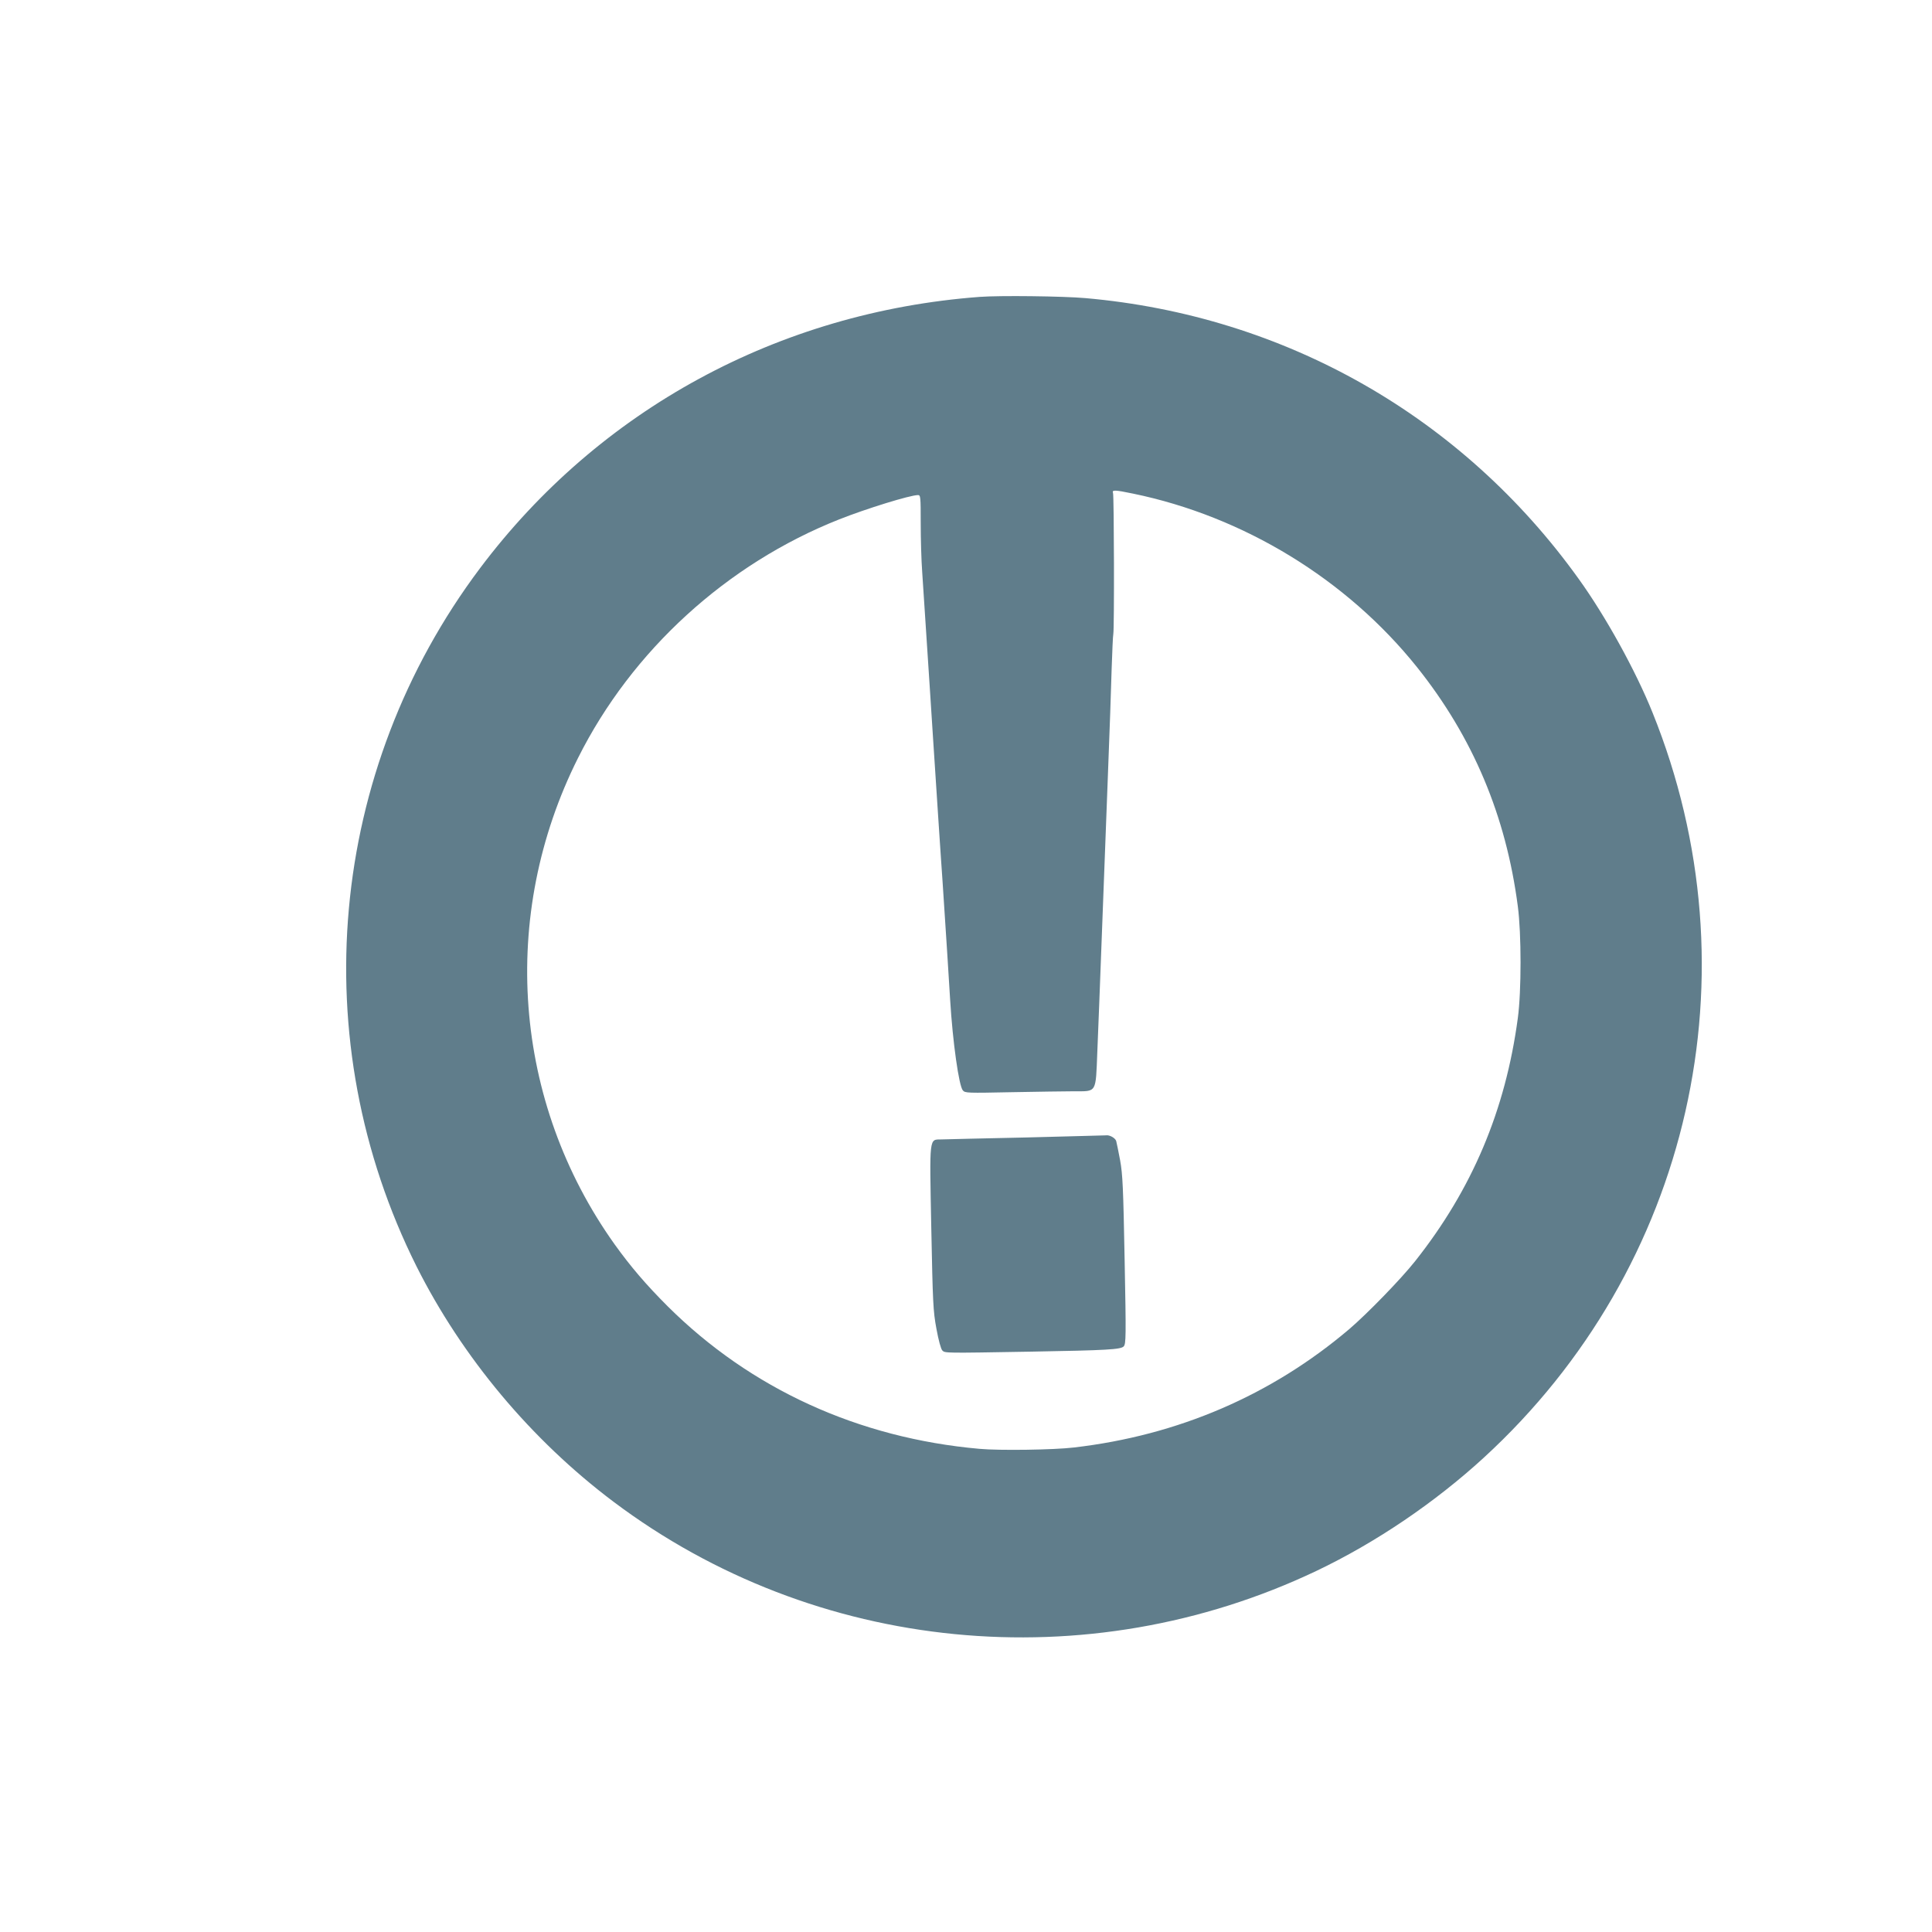
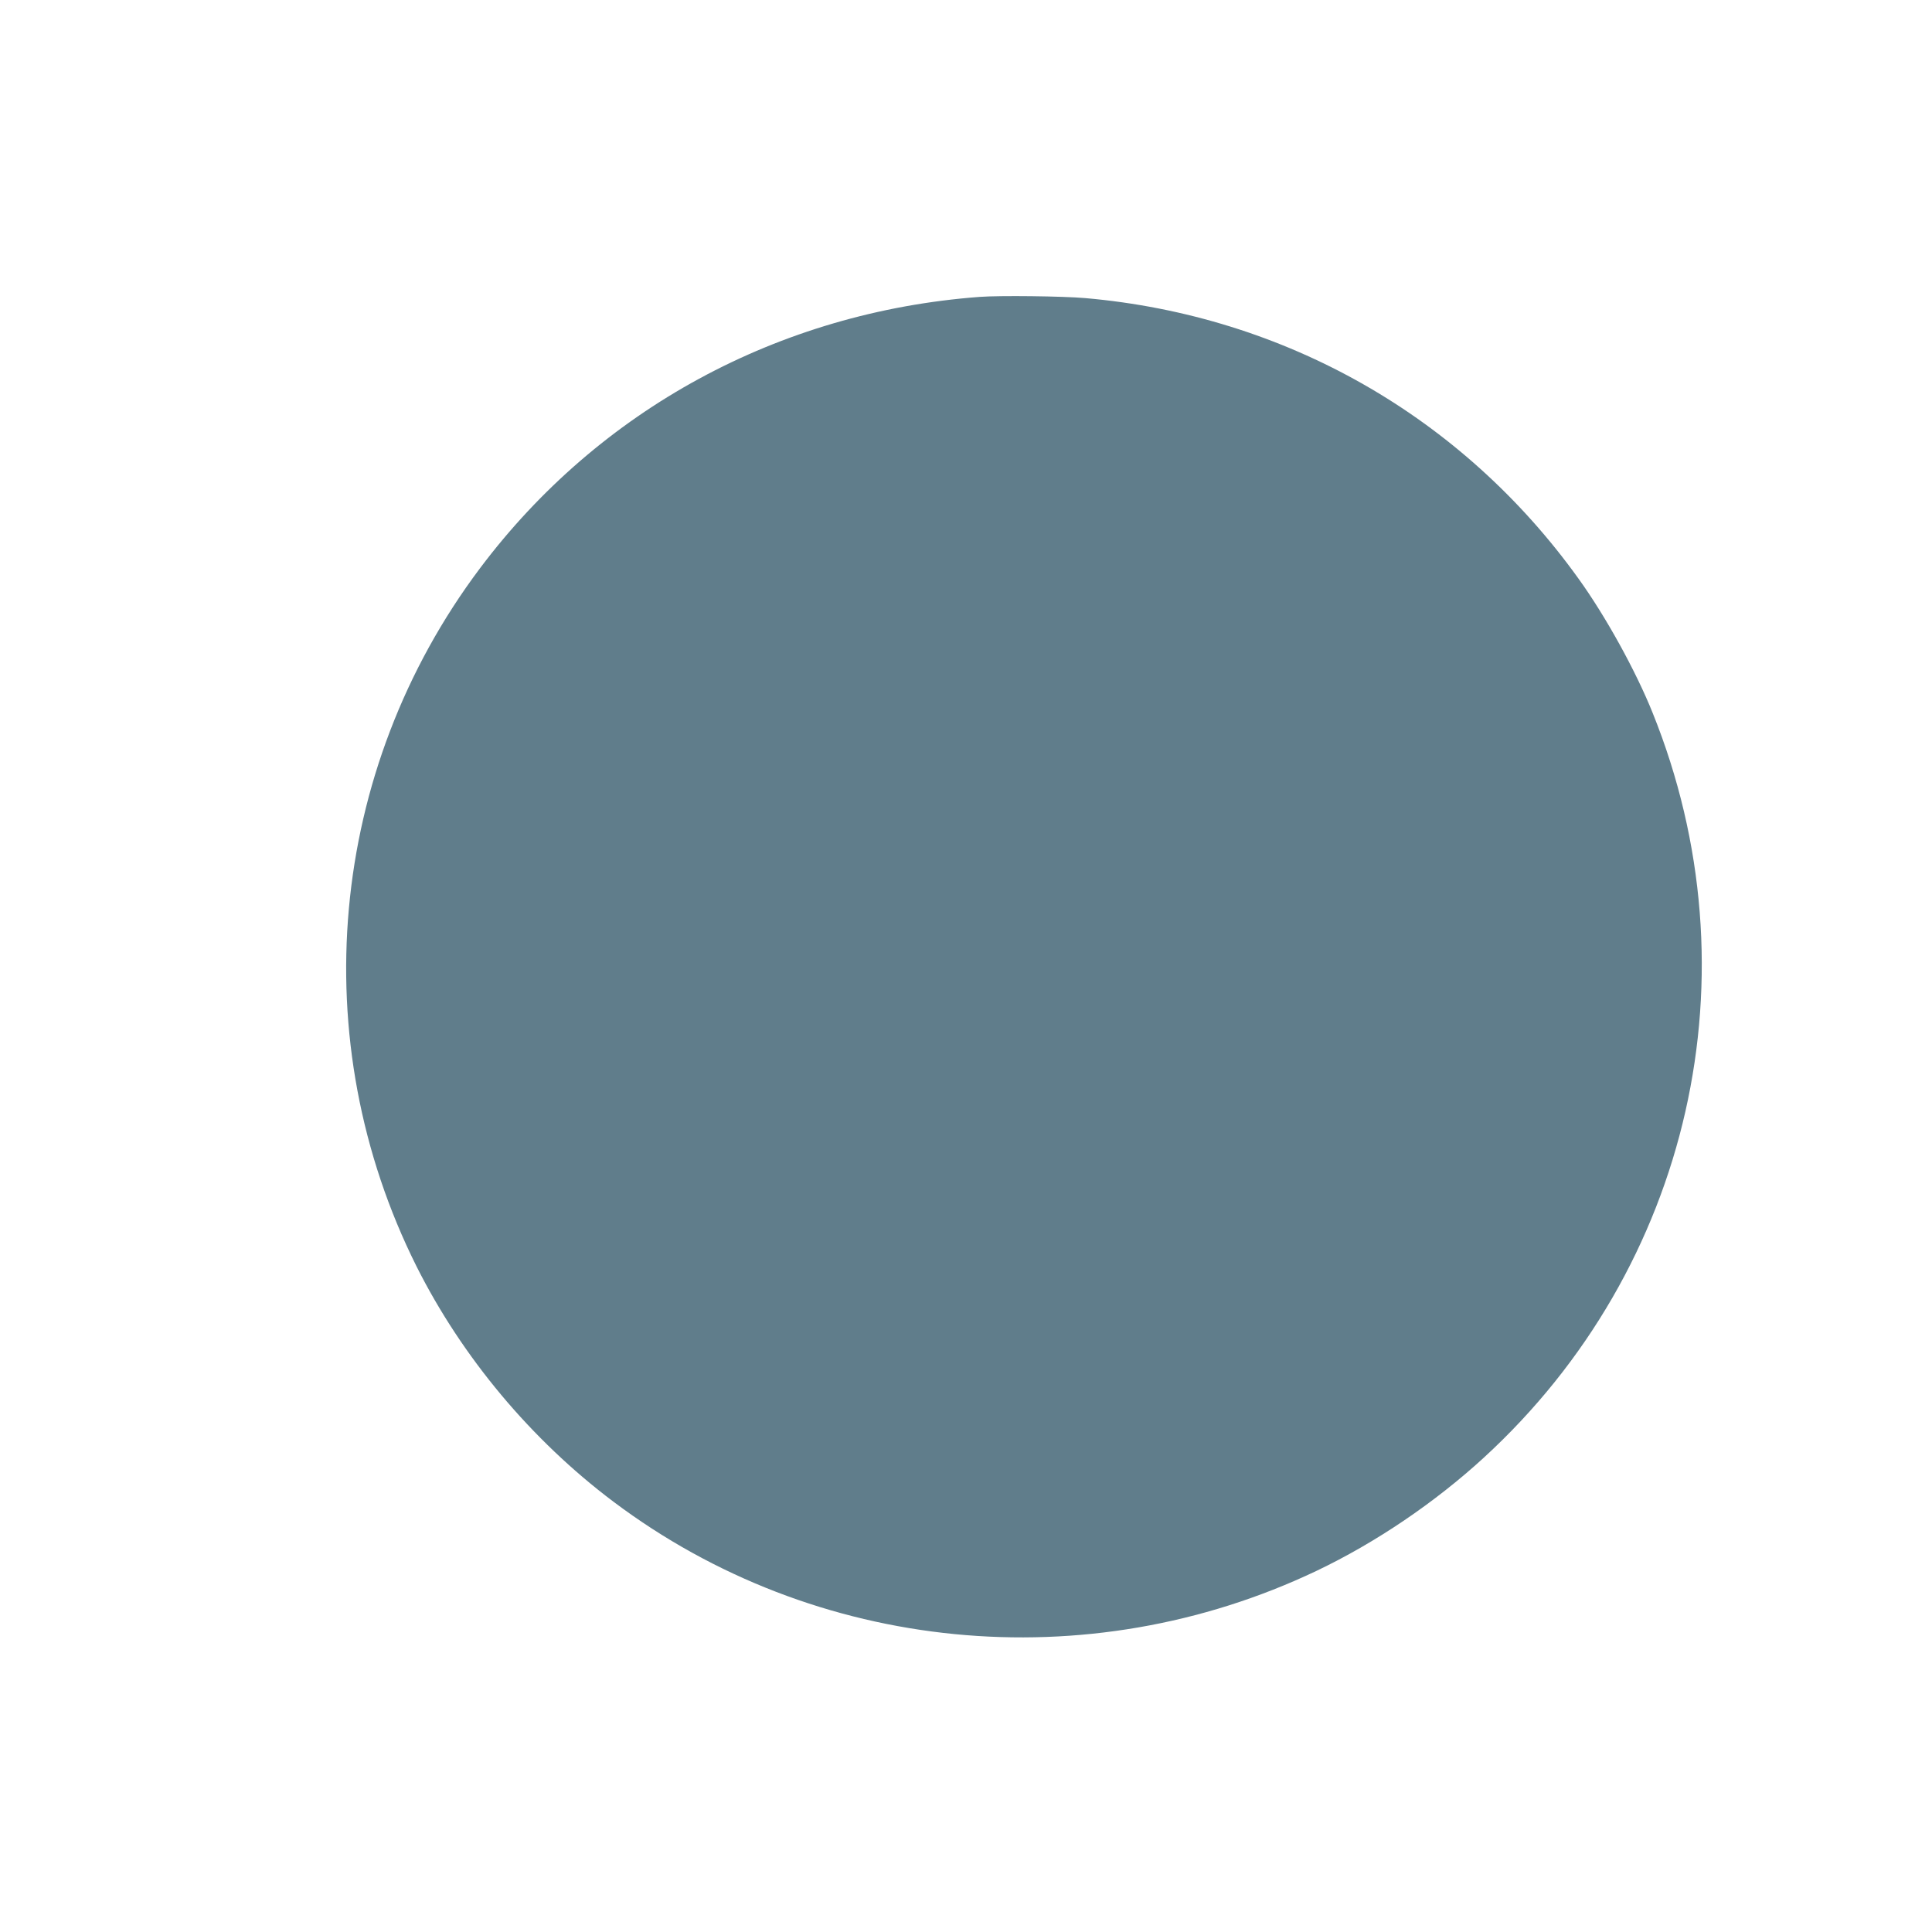
<svg xmlns="http://www.w3.org/2000/svg" version="1.0" width="1280pt" height="1280pt" viewBox="0 0 1280 1280" preserveAspectRatio="xMidYMid meet">
  <g transform="translate(0,1280) scale(0.1,-0.1)" fill="#607d8b" stroke="none">
-     <path d="M6490 10833 c-1331 -100 -2520 -746 -3310 -1798 -1007 -1341 -1169 -3128 -420 -4626 302 -601 759 -1148 1304 -1558 1336 -1005 3138 -1182 4659 -458 392 187 783 452 1107 749 1374 1260 1816 3210 1118 4938 -112 278 -311 638 -489 885 -771 1075 -1946 1744 -3269 1860 -147 13 -568 18 -700 8z m1015 -1303 c735 -151 1417 -568 1883 -1150 370 -463 590 -985 668 -1585 24 -181 24 -563 0 -740 -82 -612 -303 -1134 -680 -1610 -94 -119 -317 -348 -436 -450 -517 -439 -1135 -705 -1825 -785 -133 -16 -494 -21 -625 -9 -803 71 -1517 398 -2066 944 -144 144 -245 262 -352 411 -674 945 -767 2177 -242 3223 356 711 985 1285 1730 1580 179 71 470 161 522 161 17 0 18 -12 18 -186 0 -102 4 -249 10 -327 5 -78 19 -284 30 -457 11 -173 30 -450 40 -615 11 -165 27 -406 35 -535 9 -129 17 -264 20 -300 2 -36 7 -101 10 -145 27 -412 37 -564 50 -780 17 -280 58 -569 84 -599 15 -18 30 -18 326 -12 171 3 356 6 411 6 152 0 143 -15 154 260 5 124 19 473 30 775 11 303 29 777 40 1055 11 278 22 597 25 710 4 113 8 216 11 230 7 34 5 915 -2 934 -8 21 11 21 131 -4z" />
-     <path d="M6800 5264 c-283 -6 -536 -12 -562 -13 -83 -2 -80 30 -68 -587 10 -496 12 -549 34 -667 14 -77 30 -135 39 -144 18 -18 11 -18 587 -8 505 9 596 14 615 35 15 17 16 62 6 572 -9 479 -13 568 -30 661 -11 59 -23 117 -26 128 -7 20 -44 41 -68 37 -7 0 -244 -7 -527 -14z" />
+     <path d="M6490 10833 c-1331 -100 -2520 -746 -3310 -1798 -1007 -1341 -1169 -3128 -420 -4626 302 -601 759 -1148 1304 -1558 1336 -1005 3138 -1182 4659 -458 392 187 783 452 1107 749 1374 1260 1816 3210 1118 4938 -112 278 -311 638 -489 885 -771 1075 -1946 1744 -3269 1860 -147 13 -568 18 -700 8z m1015 -1303 z" />
  </g>
</svg>